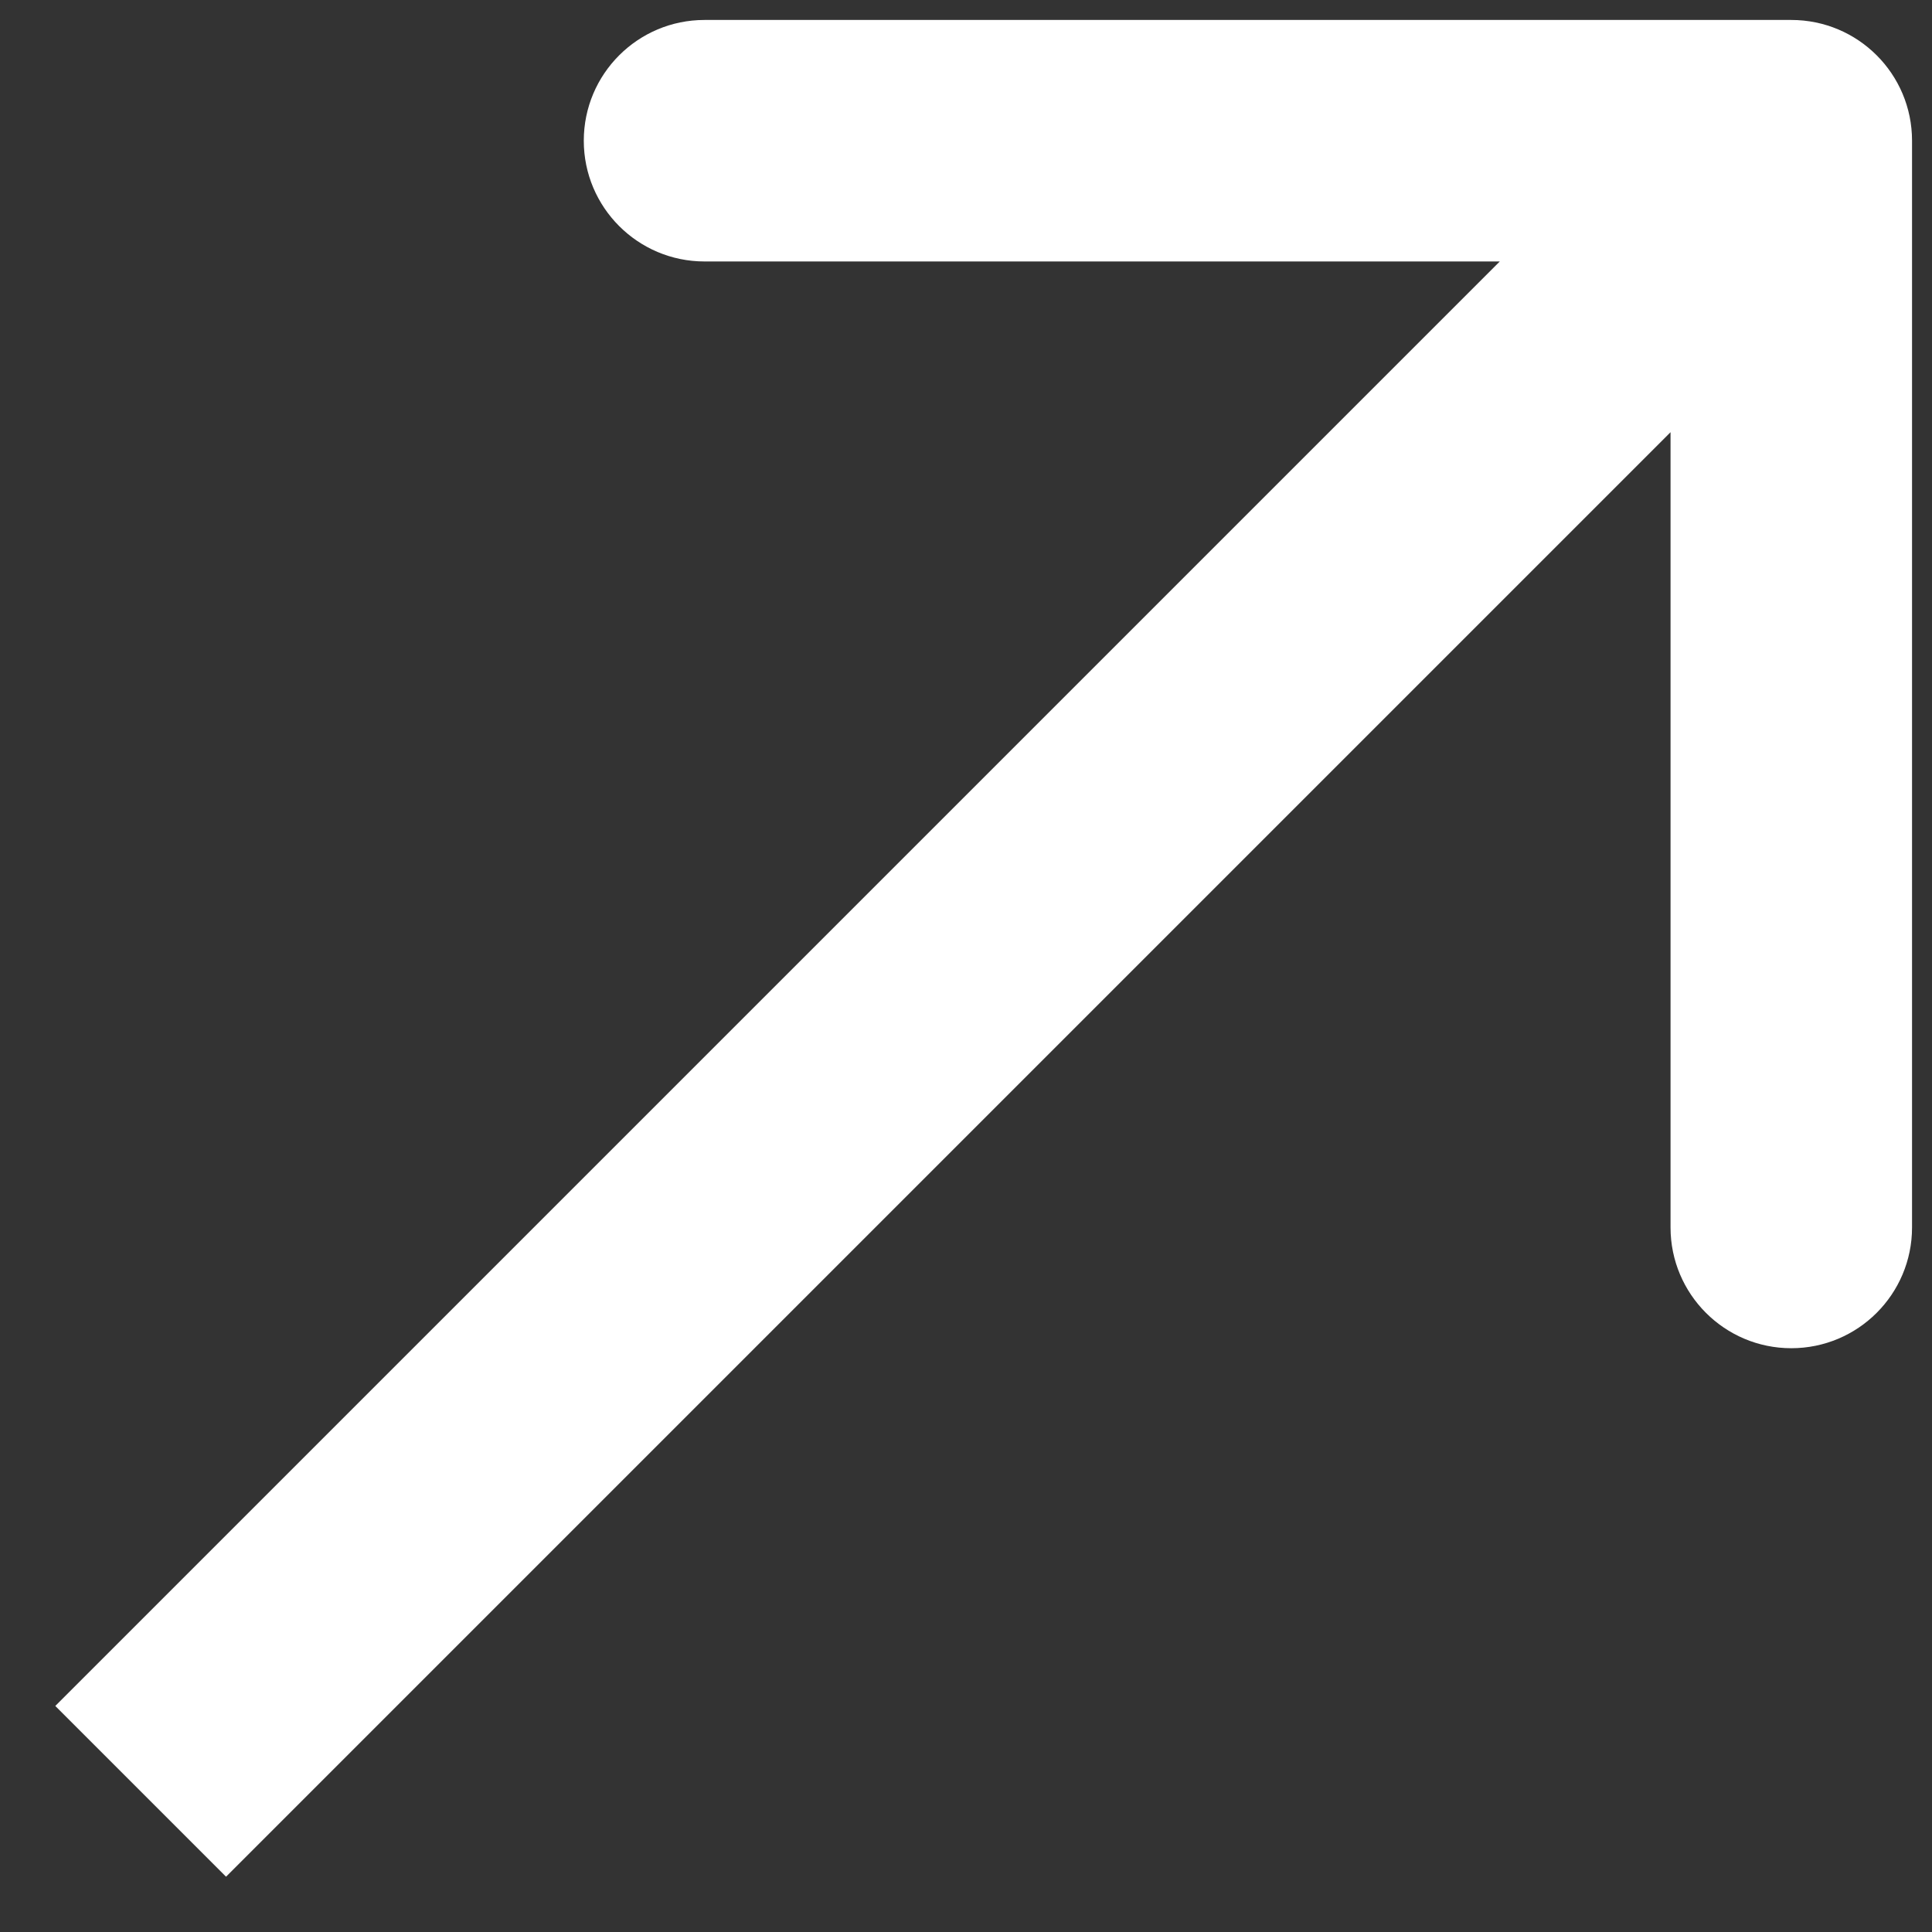
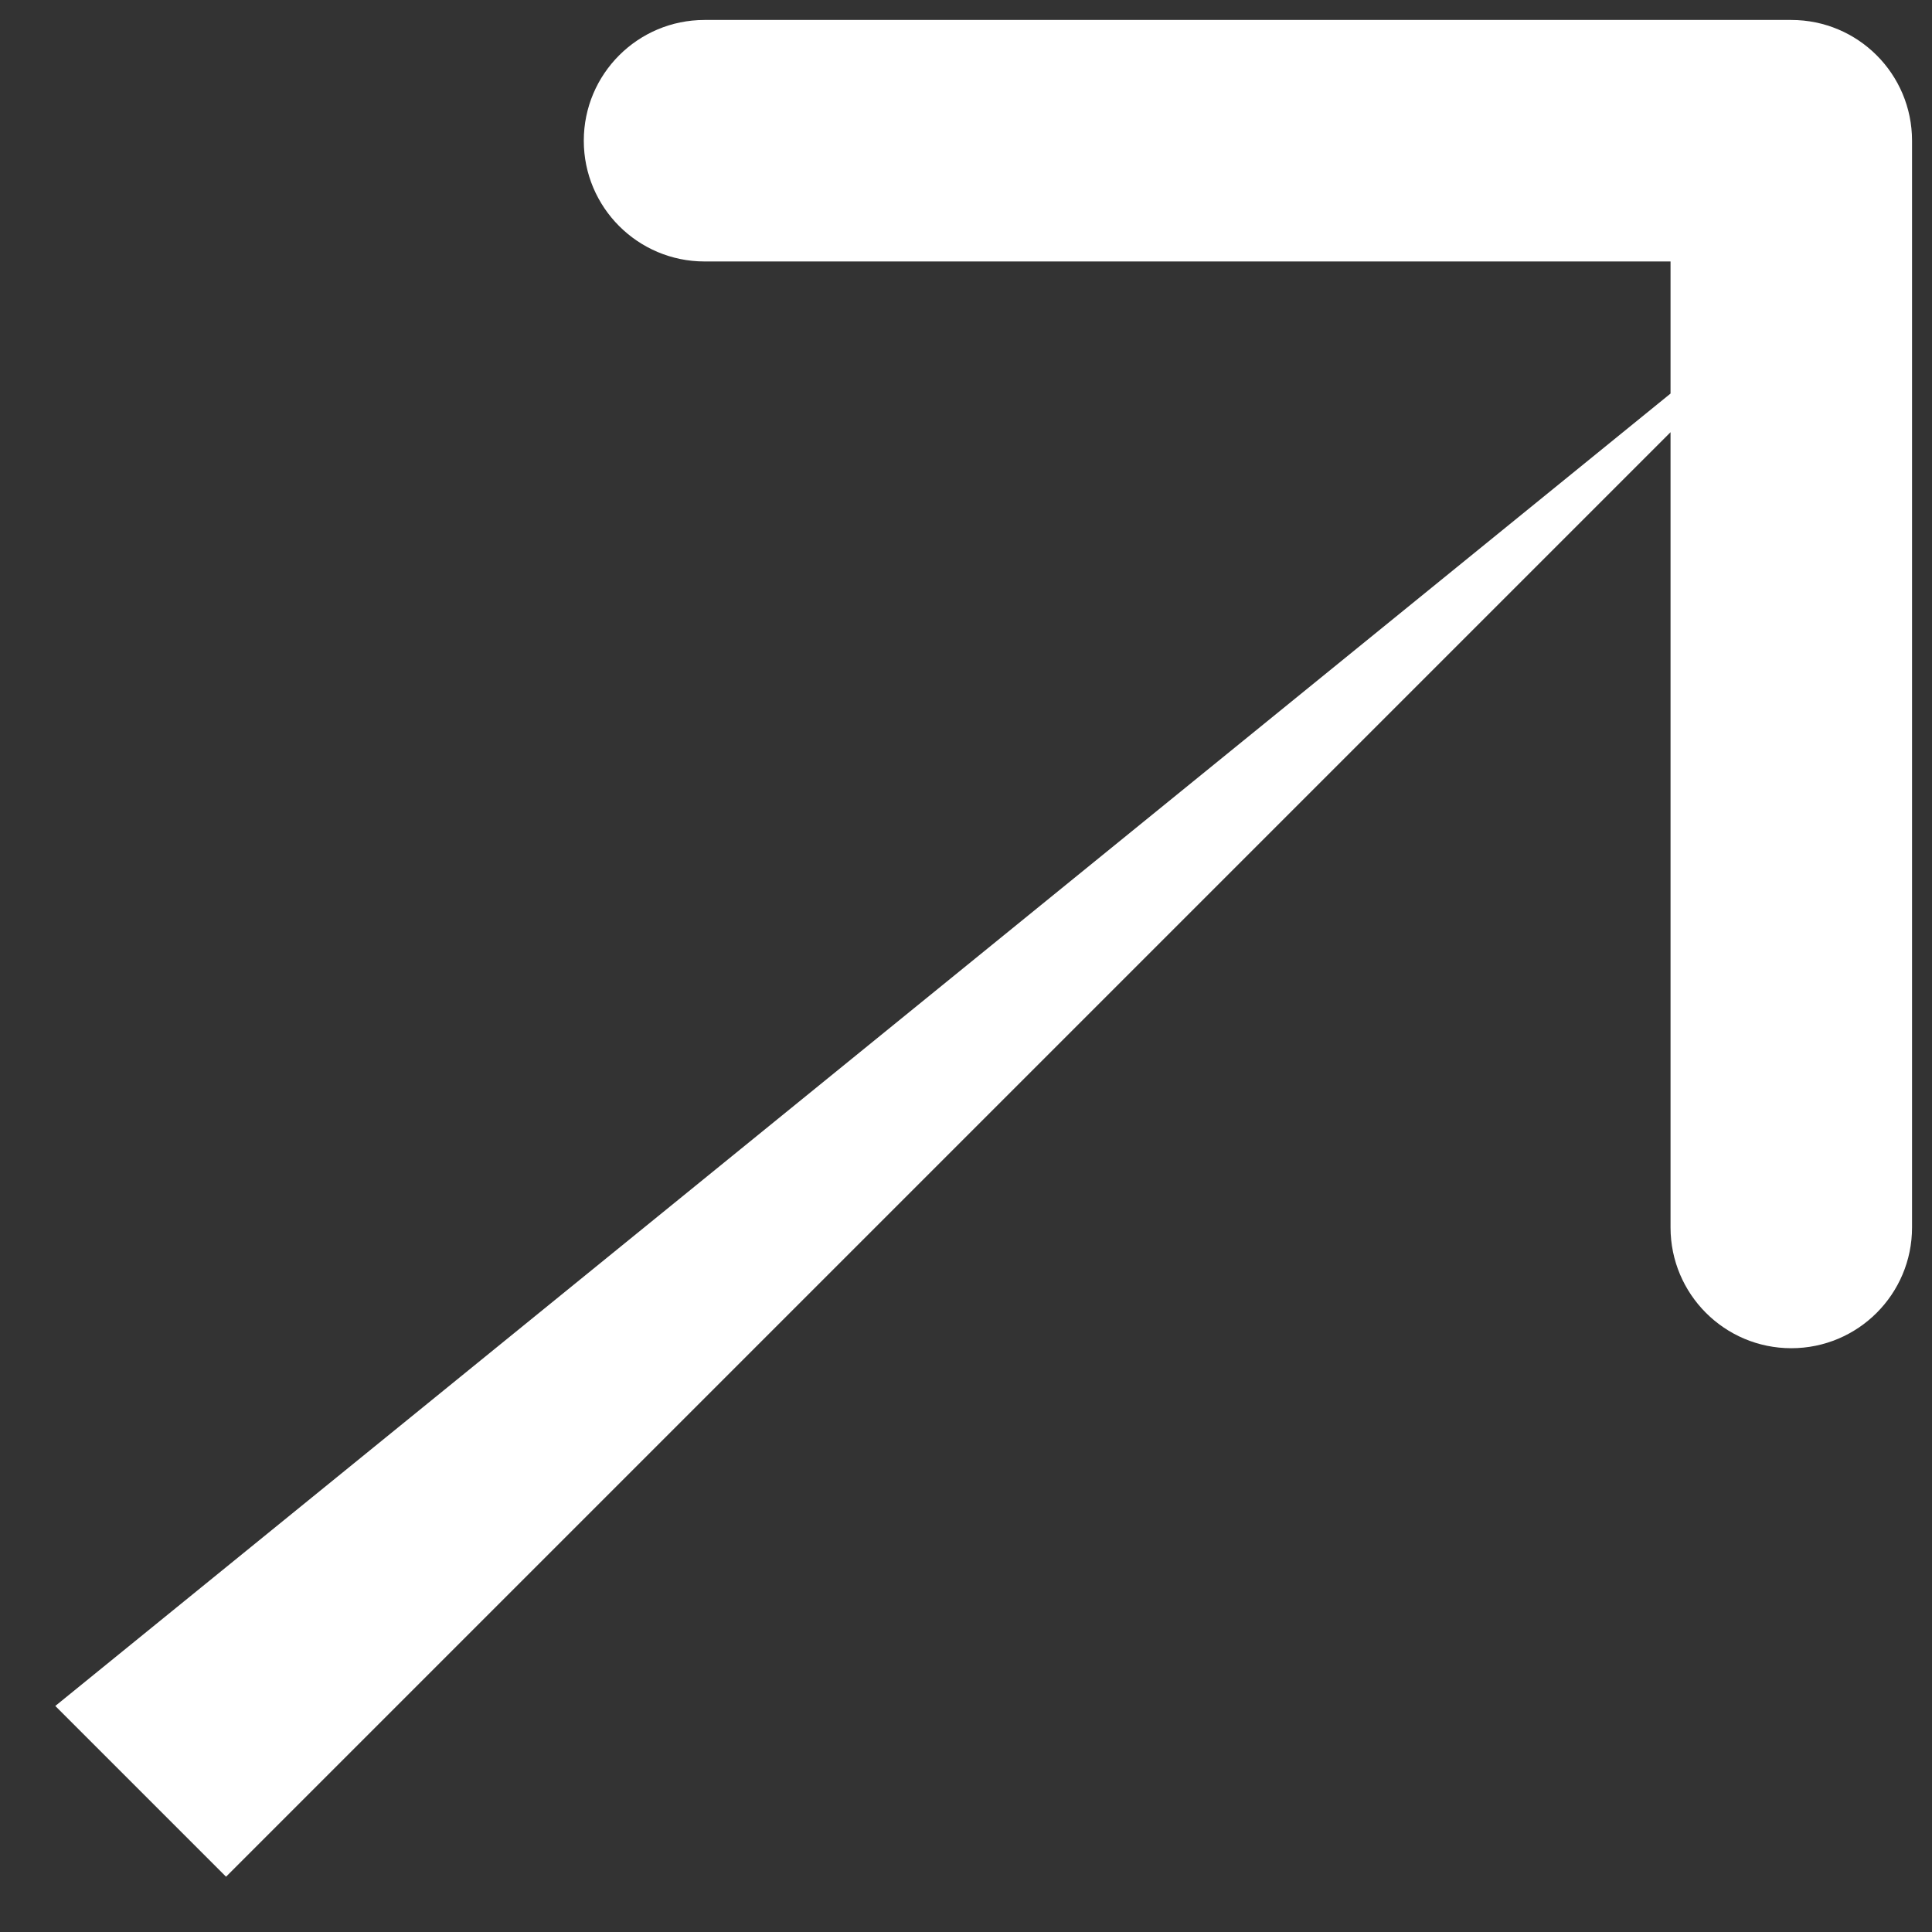
<svg xmlns="http://www.w3.org/2000/svg" width="24" height="24" viewBox="0 0 24 24" fill="none">
  <rect x="0" y="0" width="24" height="24" fill="#333333" stroke="none" />
-   <path id="Arrow 1" d="M23.752 1.748C23.752 0.919 23.081 0.248 22.252 0.248L8.752 0.248C7.924 0.248 7.252 0.919 7.252 1.748C7.252 2.576 7.924 3.248 8.752 3.248H20.752V15.248C20.752 16.076 21.424 16.748 22.252 16.748C23.081 16.748 23.752 16.076 23.752 15.248L23.752 1.748ZM2.808 23.313L23.313 2.808L21.192 0.687L0.687 21.192L2.808 23.313Z" fill="white" />
+   <path id="Arrow 1" d="M23.752 1.748C23.752 0.919 23.081 0.248 22.252 0.248L8.752 0.248C7.924 0.248 7.252 0.919 7.252 1.748C7.252 2.576 7.924 3.248 8.752 3.248H20.752V15.248C20.752 16.076 21.424 16.748 22.252 16.748C23.081 16.748 23.752 16.076 23.752 15.248L23.752 1.748ZM2.808 23.313L23.313 2.808L0.687 21.192L2.808 23.313Z" fill="white" />
</svg>